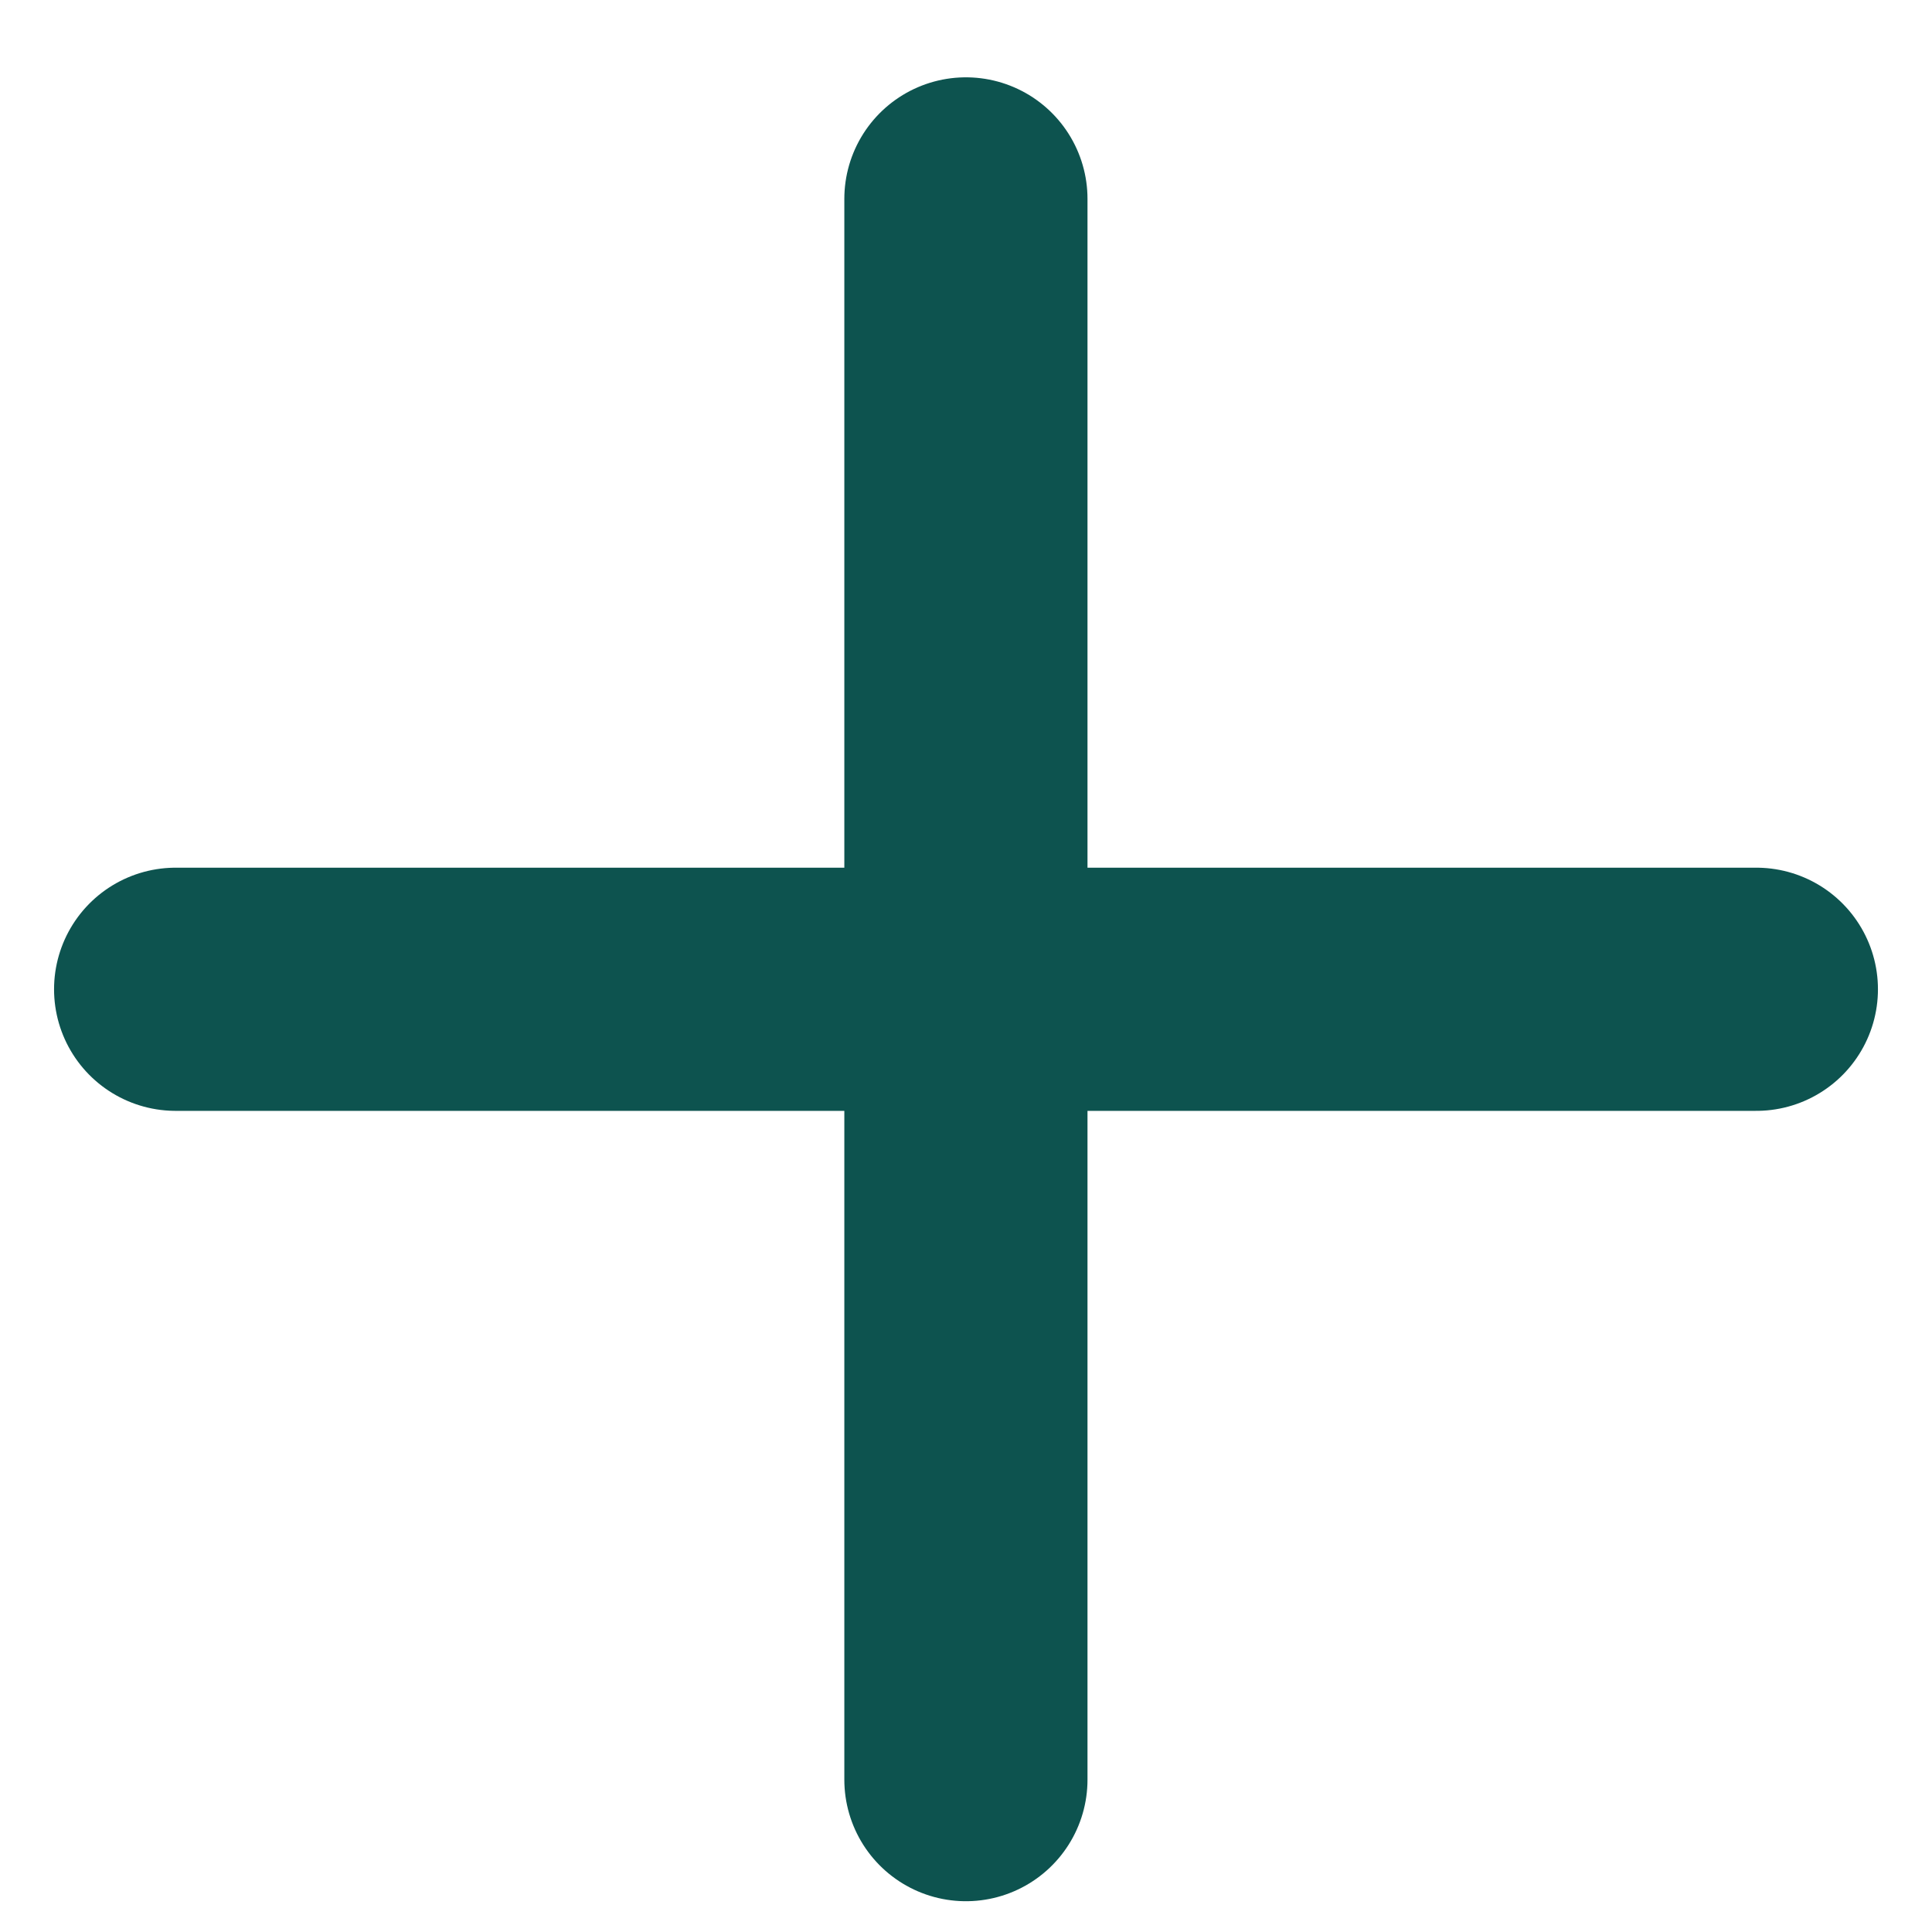
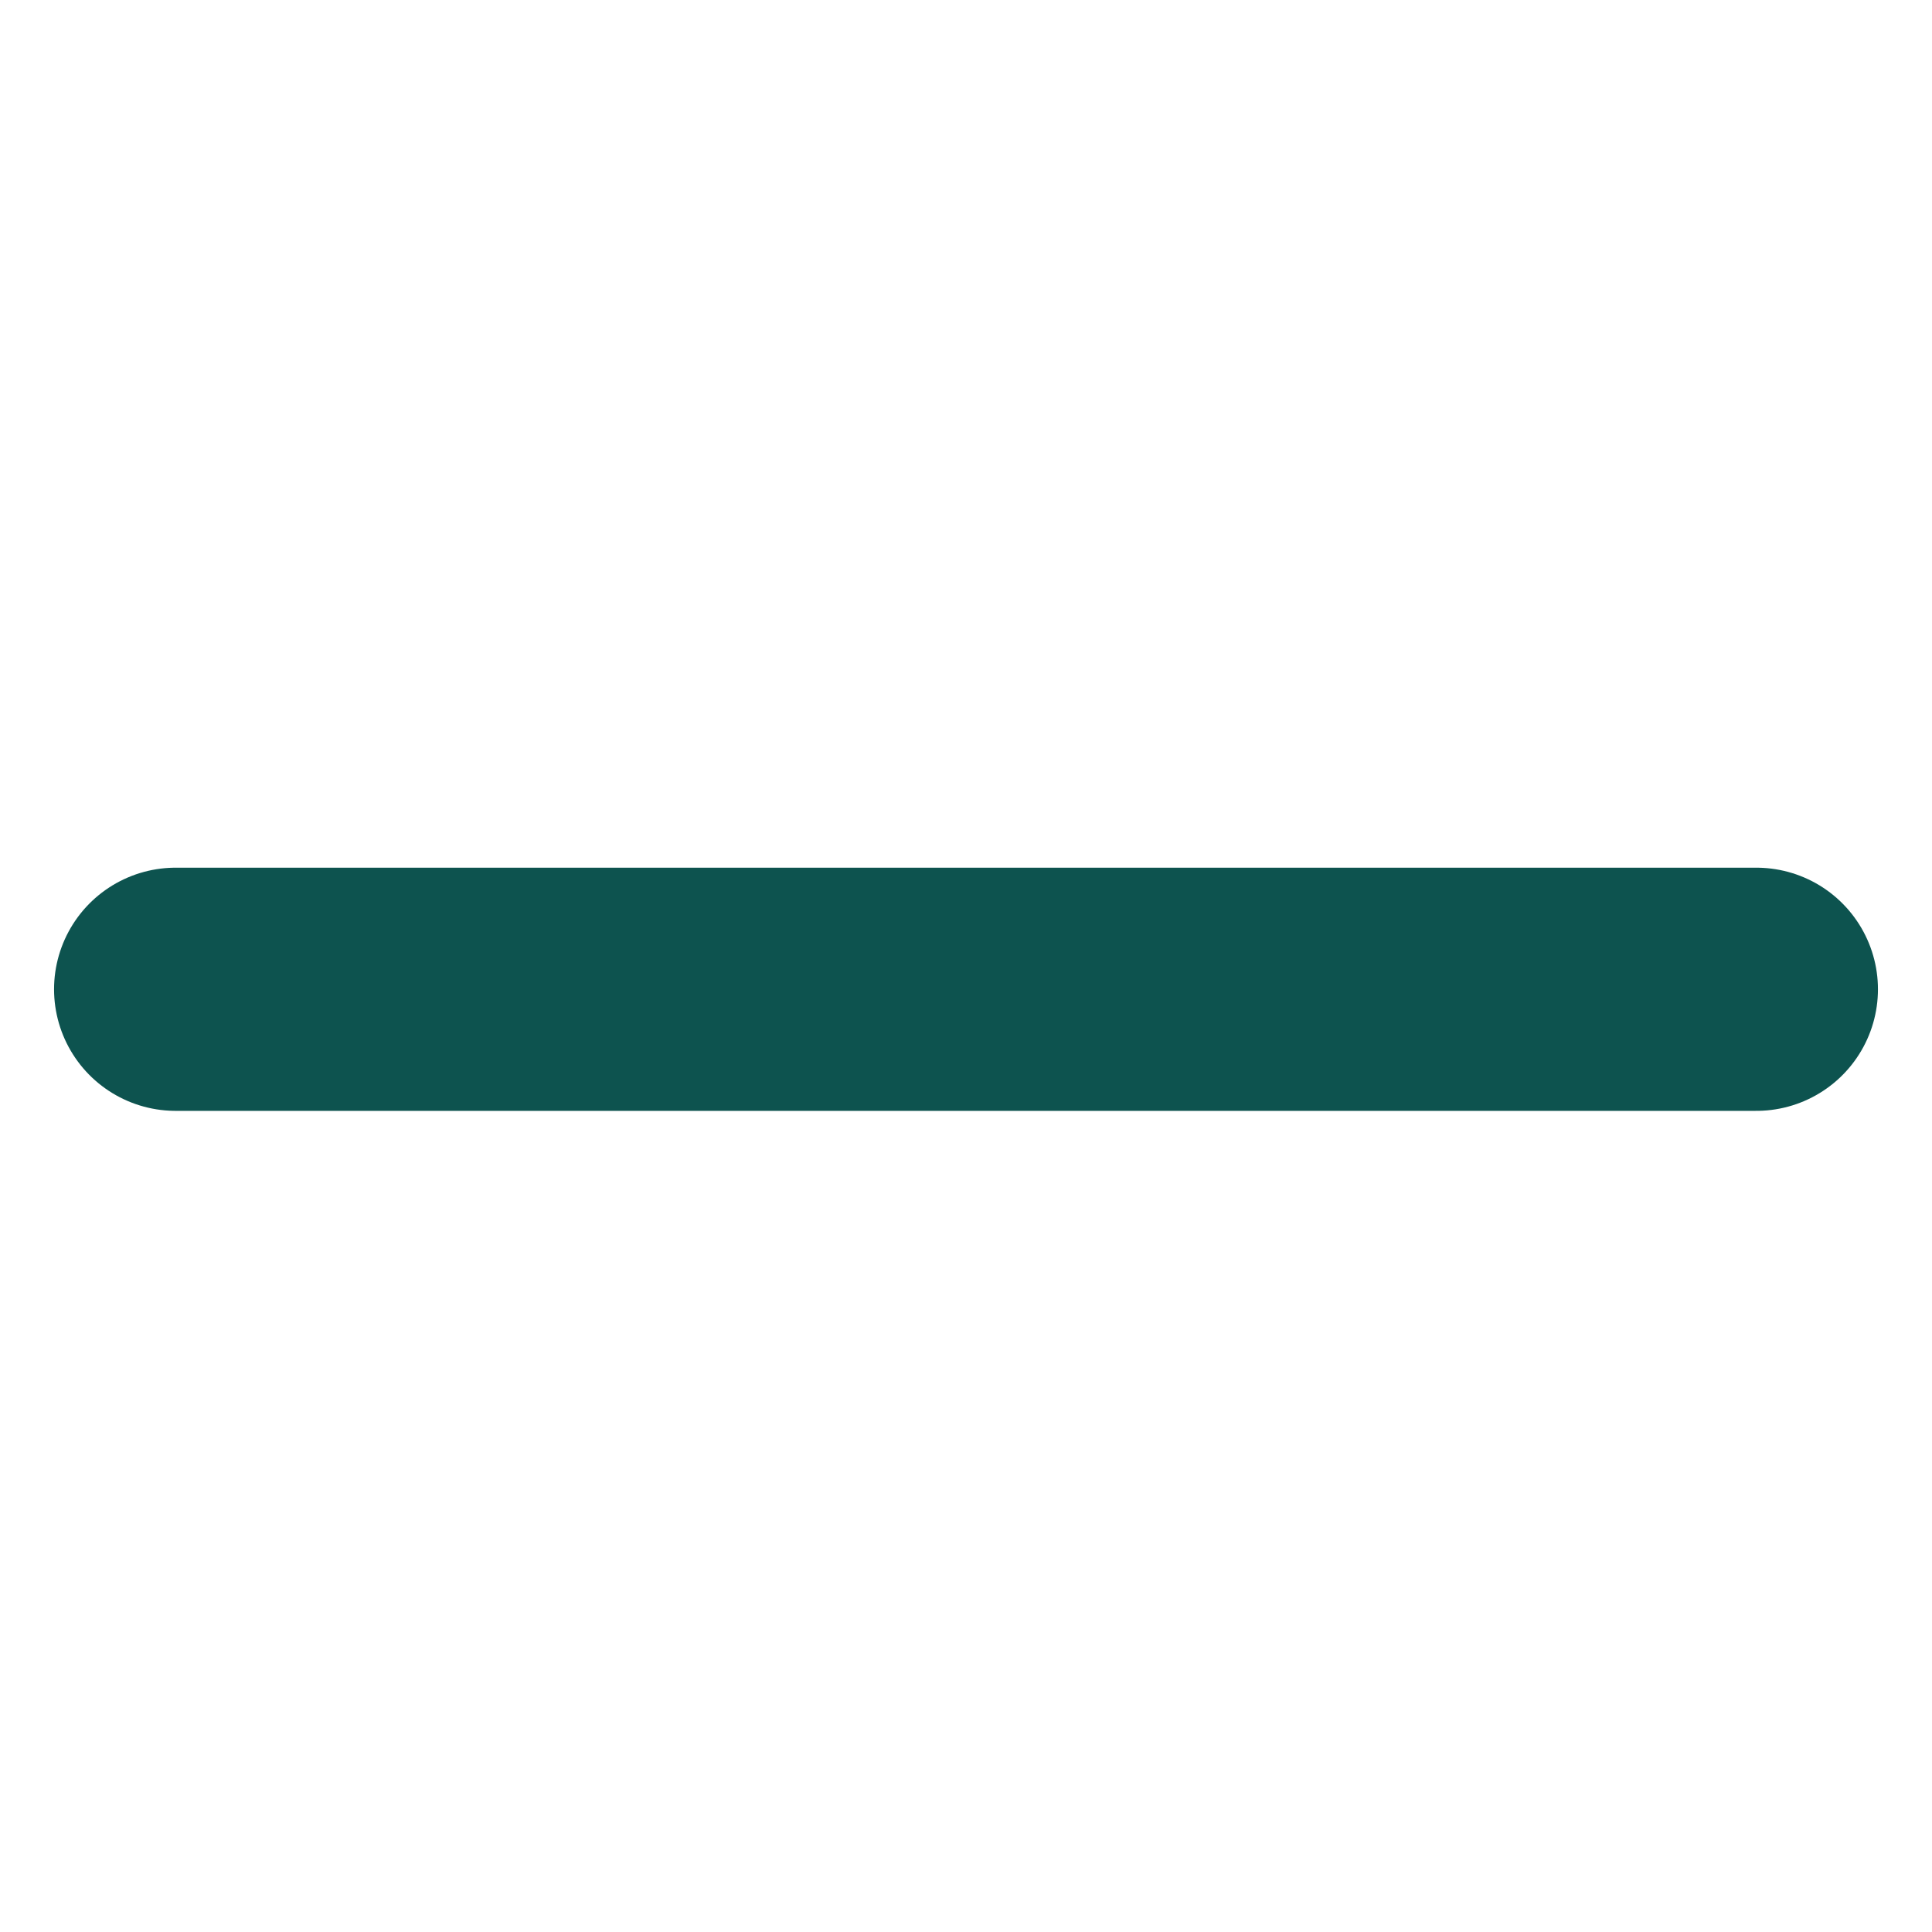
<svg xmlns="http://www.w3.org/2000/svg" width="22" height="22" viewBox="0 0 22 22" fill="none">
-   <path d="M10.999 2.265V20.265M10.999 2.265V20.265" stroke="#0D534F" stroke-width="2.769" stroke-linecap="round" />
  <path d="M20 11.265L2 11.265" stroke="#0D534F" stroke-width="2.769" stroke-linecap="round" />
</svg>